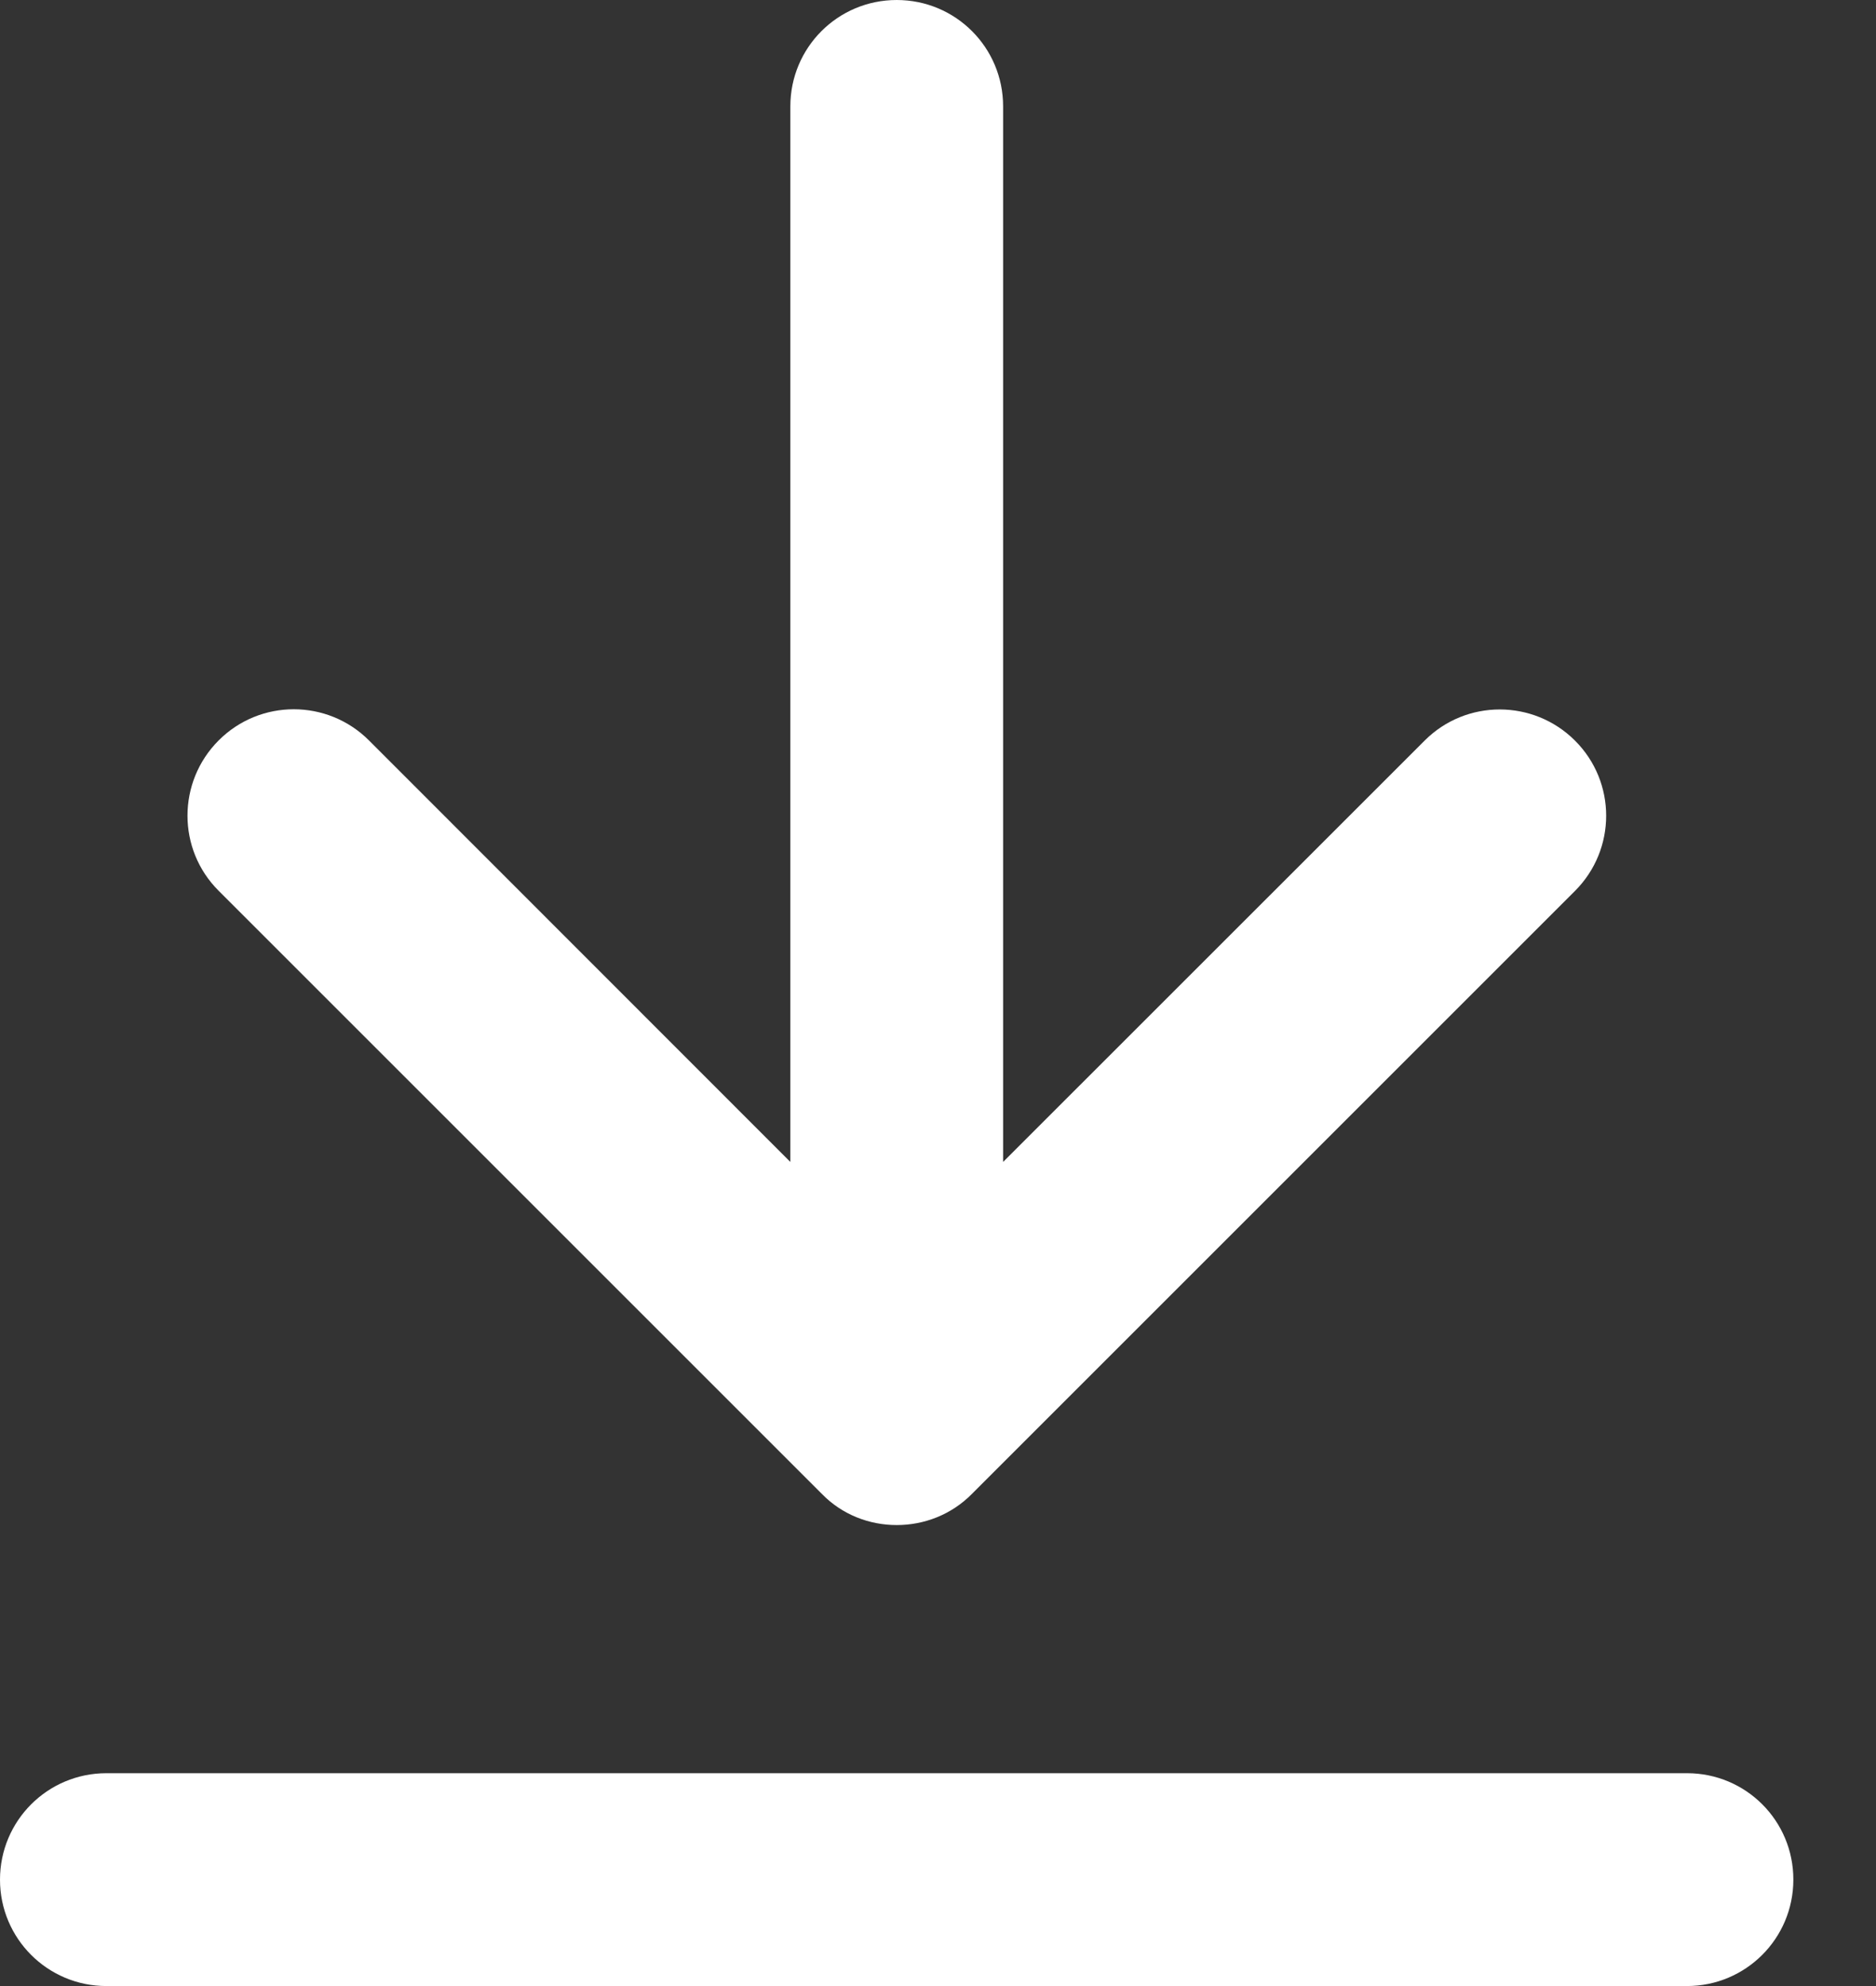
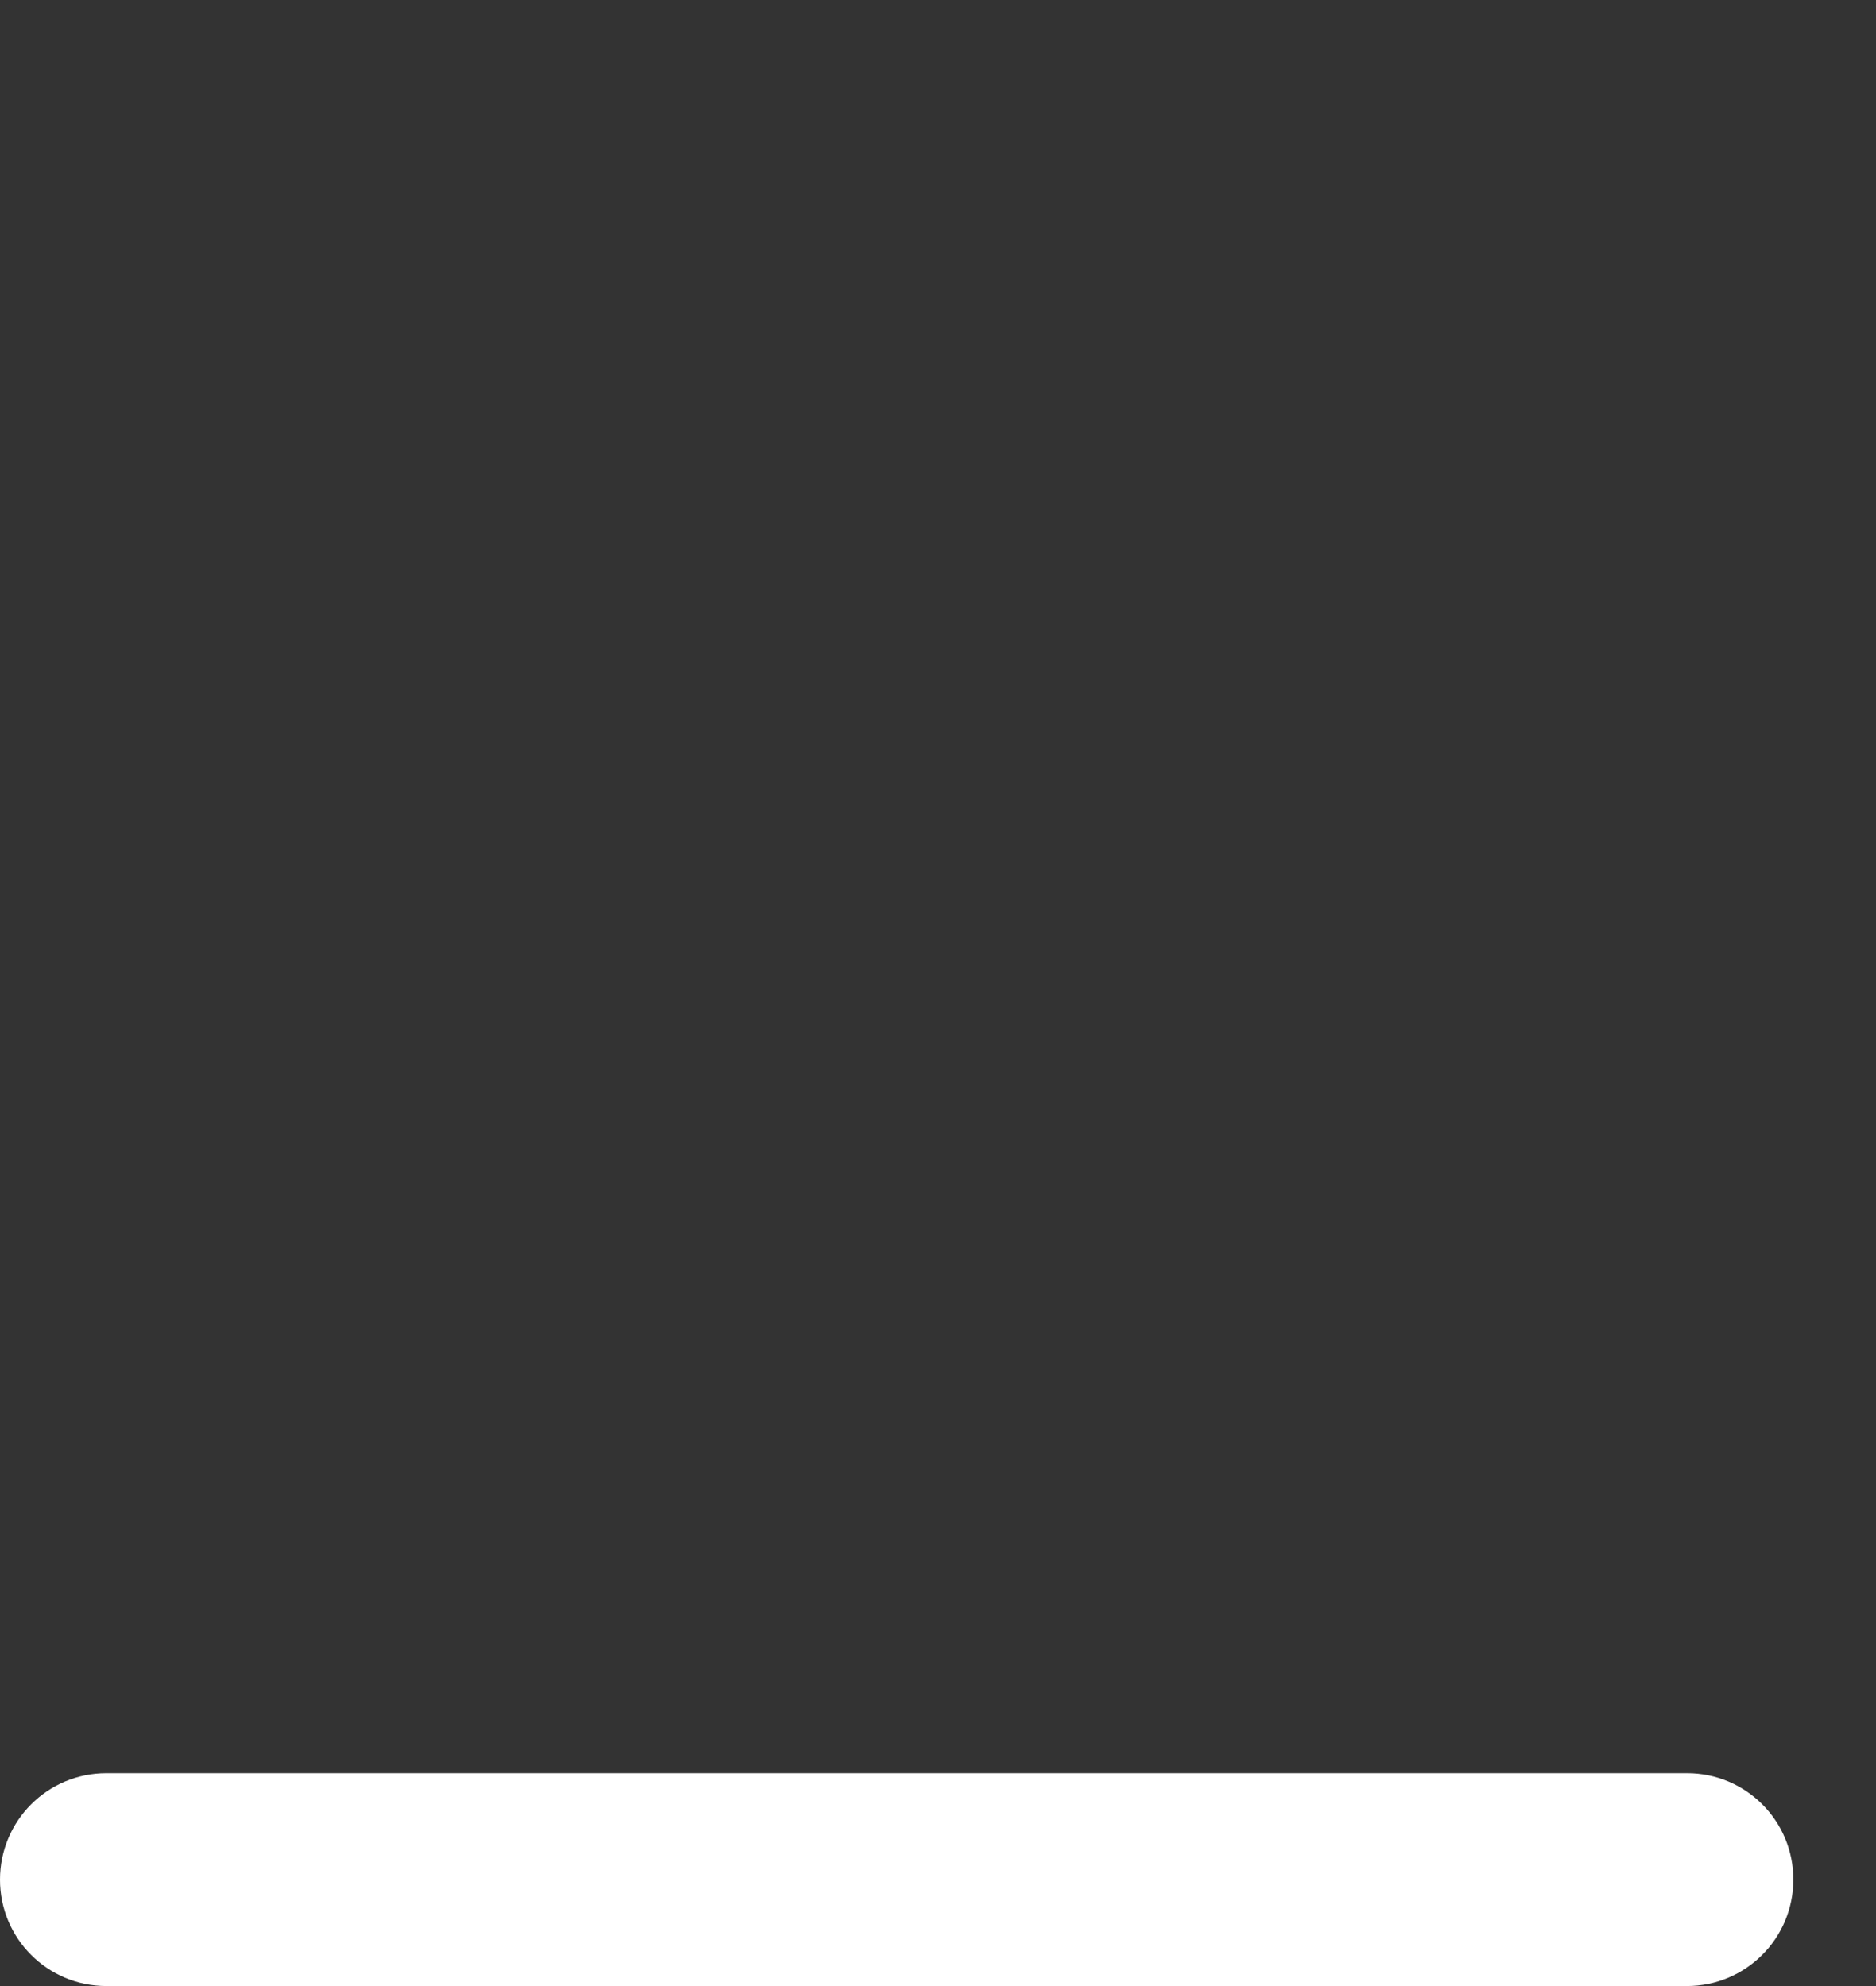
<svg xmlns="http://www.w3.org/2000/svg" width="17" height="18" viewBox="0 0 17 18" fill="none">
  <rect x="0" y="0" width="17" height="18" fill="#333333" stroke="none" />
  <g id="Group">
-     <path id="Vector" d="M15.288 16.071H0.964C0.431 16.071 0 16.502 0 17.036C0 17.569 0.431 18 0.964 18H15.287C15.82 18 16.251 17.569 16.251 17.036C16.252 16.502 15.821 16.071 15.288 16.071Z" fill="white" />
-     <path id="Vector_2" d="M8.126 3.18799e-05C7.592 3.18799e-05 7.162 0.431 7.162 0.964V10.531L3.344 6.711C2.967 6.334 2.357 6.334 1.981 6.711C1.605 7.088 1.605 7.698 1.981 8.073L7.446 13.538C7.631 13.729 7.879 13.822 8.126 13.822C8.373 13.822 8.621 13.729 8.808 13.539L14.272 8.075C14.649 7.698 14.649 7.088 14.272 6.712C13.895 6.336 13.285 6.336 12.91 6.712L9.09 10.531V0.964C9.09 0.431 8.66 3.18799e-05 8.126 3.18799e-05Z" fill="white" />
+     <path id="Vector" d="M15.288 16.071H0.964C0.431 16.071 0 16.502 0 17.036C0 17.569 0.431 18 0.964 18H15.287C15.82 18 16.251 17.569 16.251 17.036C16.252 16.502 15.821 16.071 15.288 16.071" fill="white" />
  </g>
</svg>